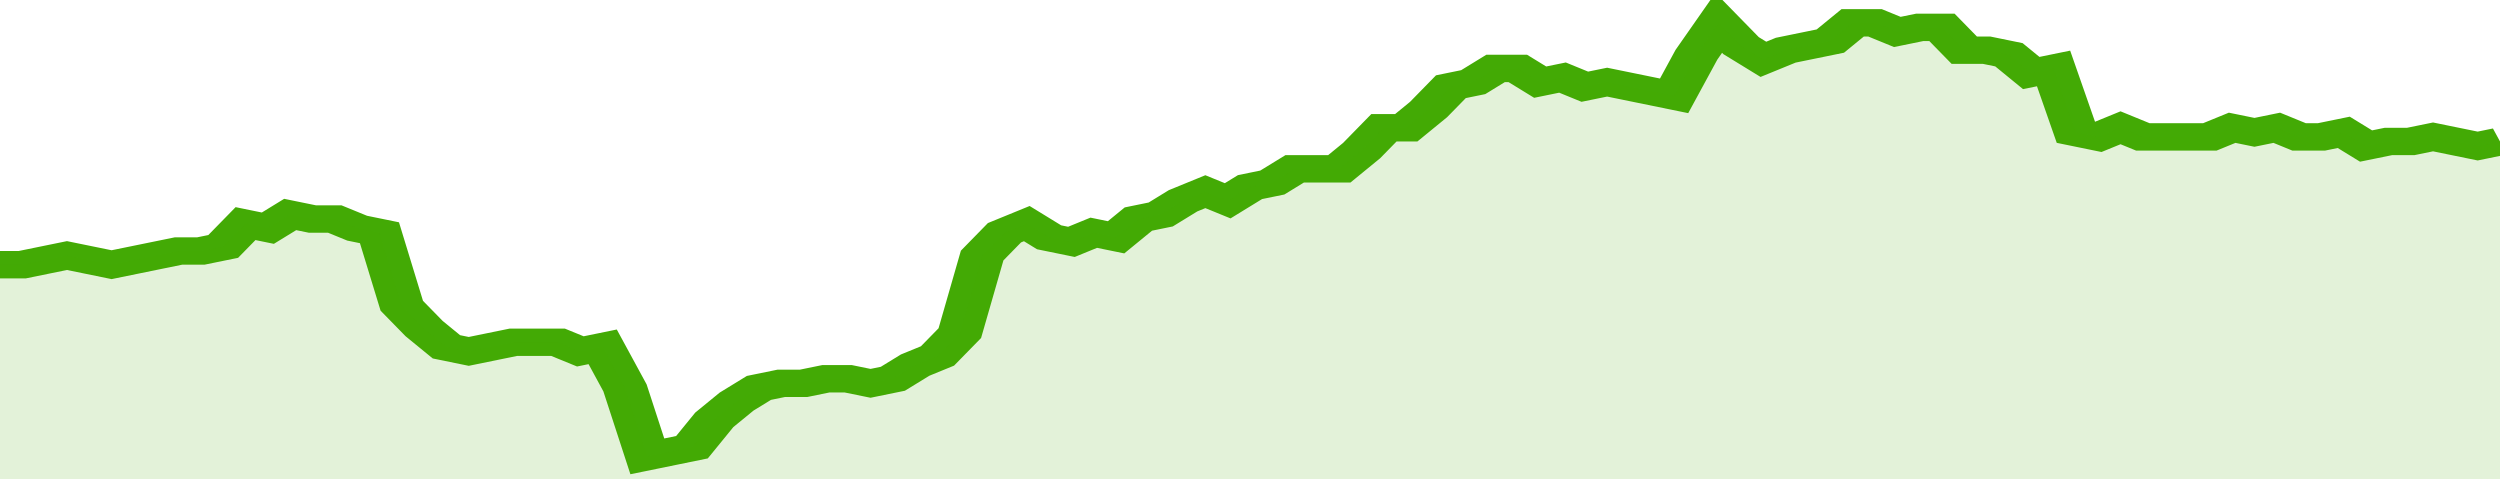
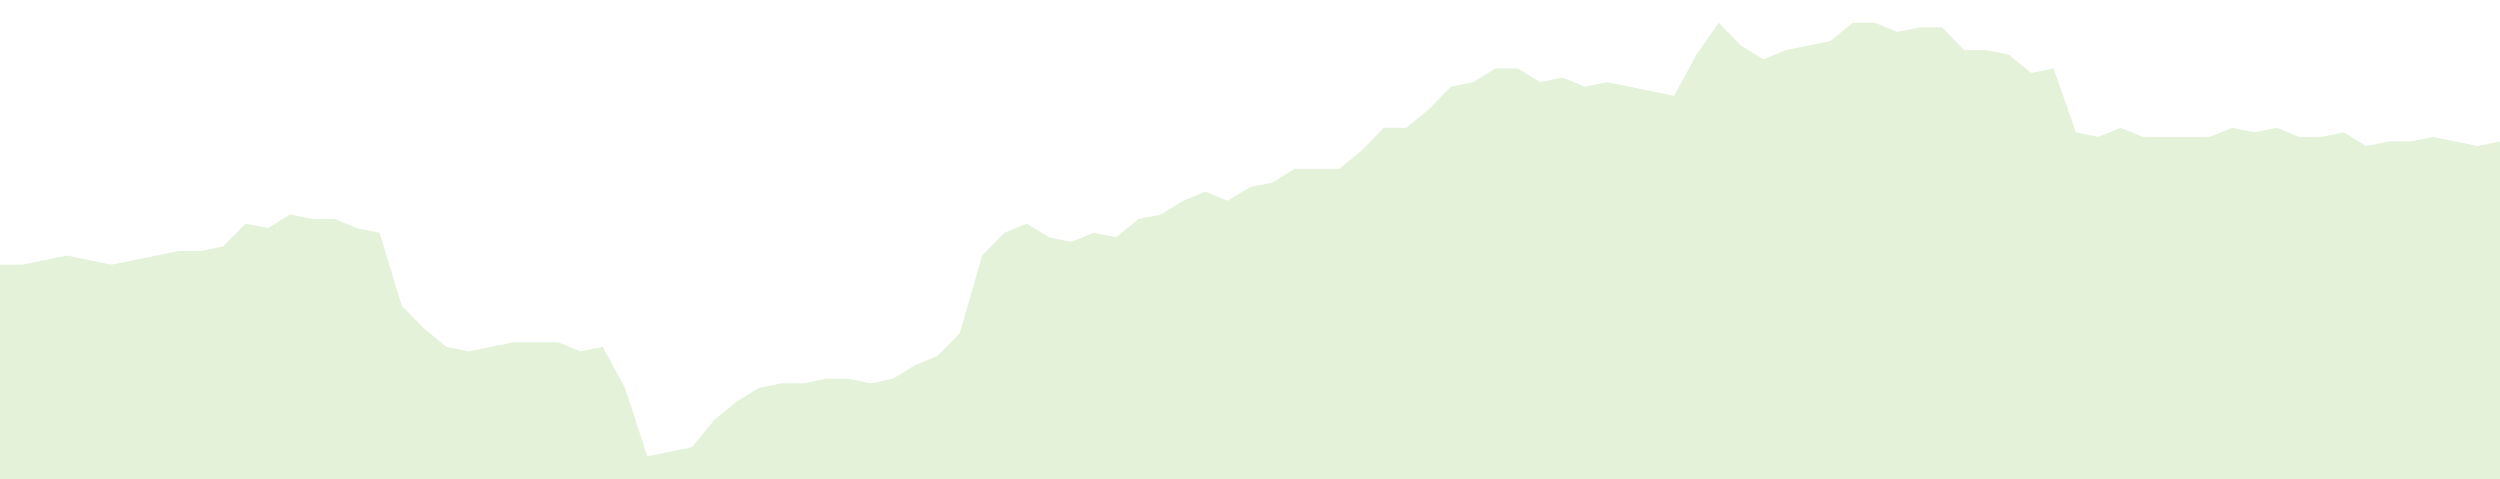
<svg xmlns="http://www.w3.org/2000/svg" viewBox="0 0 336 105" width="120" height="23" preserveAspectRatio="none">
-   <polyline fill="none" stroke="#43AA05" stroke-width="6" points="0, 58 3, 58 6, 57 9, 56 12, 57 15, 58 18, 57 21, 56 24, 55 27, 55 30, 54 33, 49 36, 50 39, 47 42, 48 45, 48 48, 50 51, 51 54, 67 57, 72 60, 76 63, 77 66, 76 69, 75 72, 75 75, 75 78, 77 81, 76 84, 85 87, 100 90, 99 93, 98 96, 92 99, 88 102, 85 105, 84 108, 84 111, 83 114, 83 117, 84 120, 83 123, 80 126, 78 129, 73 132, 56 135, 51 138, 49 141, 52 144, 53 147, 51 150, 52 153, 48 156, 47 159, 44 162, 42 165, 44 168, 41 171, 40 174, 37 177, 37 180, 37 183, 33 186, 28 189, 28 192, 24 195, 19 198, 18 201, 15 204, 15 207, 18 210, 17 213, 19 216, 18 219, 19 222, 20 225, 21 228, 12 231, 5 234, 10 237, 13 240, 11 243, 10 246, 9 249, 5 252, 5 255, 7 258, 6 261, 6 264, 11 267, 11 270, 12 273, 16 276, 15 279, 29 282, 30 285, 28 288, 30 291, 30 294, 30 297, 30 300, 28 303, 29 306, 28 309, 30 312, 30 315, 29 318, 32 321, 31 324, 31 327, 30 330, 31 333, 32 336, 31 336, 31 "> </polyline>
  <polygon fill="#43AA05" opacity="0.15" points="0, 105 0, 58 3, 58 6, 57 9, 56 12, 57 15, 58 18, 57 21, 56 24, 55 27, 55 30, 54 33, 49 36, 50 39, 47 42, 48 45, 48 48, 50 51, 51 54, 67 57, 72 60, 76 63, 77 66, 76 69, 75 72, 75 75, 75 78, 77 81, 76 84, 85 87, 100 90, 99 93, 98 96, 92 99, 88 102, 85 105, 84 108, 84 111, 83 114, 83 117, 84 120, 83 123, 80 126, 78 129, 73 132, 56 135, 51 138, 49 141, 52 144, 53 147, 51 150, 52 153, 48 156, 47 159, 44 162, 42 165, 44 168, 41 171, 40 174, 37 177, 37 180, 37 183, 33 186, 28 189, 28 192, 24 195, 19 198, 18 201, 15 204, 15 207, 18 210, 17 213, 19 216, 18 219, 19 222, 20 225, 21 228, 12 231, 5 234, 10 237, 13 240, 11 243, 10 246, 9 249, 5 252, 5 255, 7 258, 6 261, 6 264, 11 267, 11 270, 12 273, 16 276, 15 279, 29 282, 30 285, 28 288, 30 291, 30 294, 30 297, 30 300, 28 303, 29 306, 28 309, 30 312, 30 315, 29 318, 32 321, 31 324, 31 327, 30 330, 31 333, 32 336, 31 336, 105 " />
</svg>